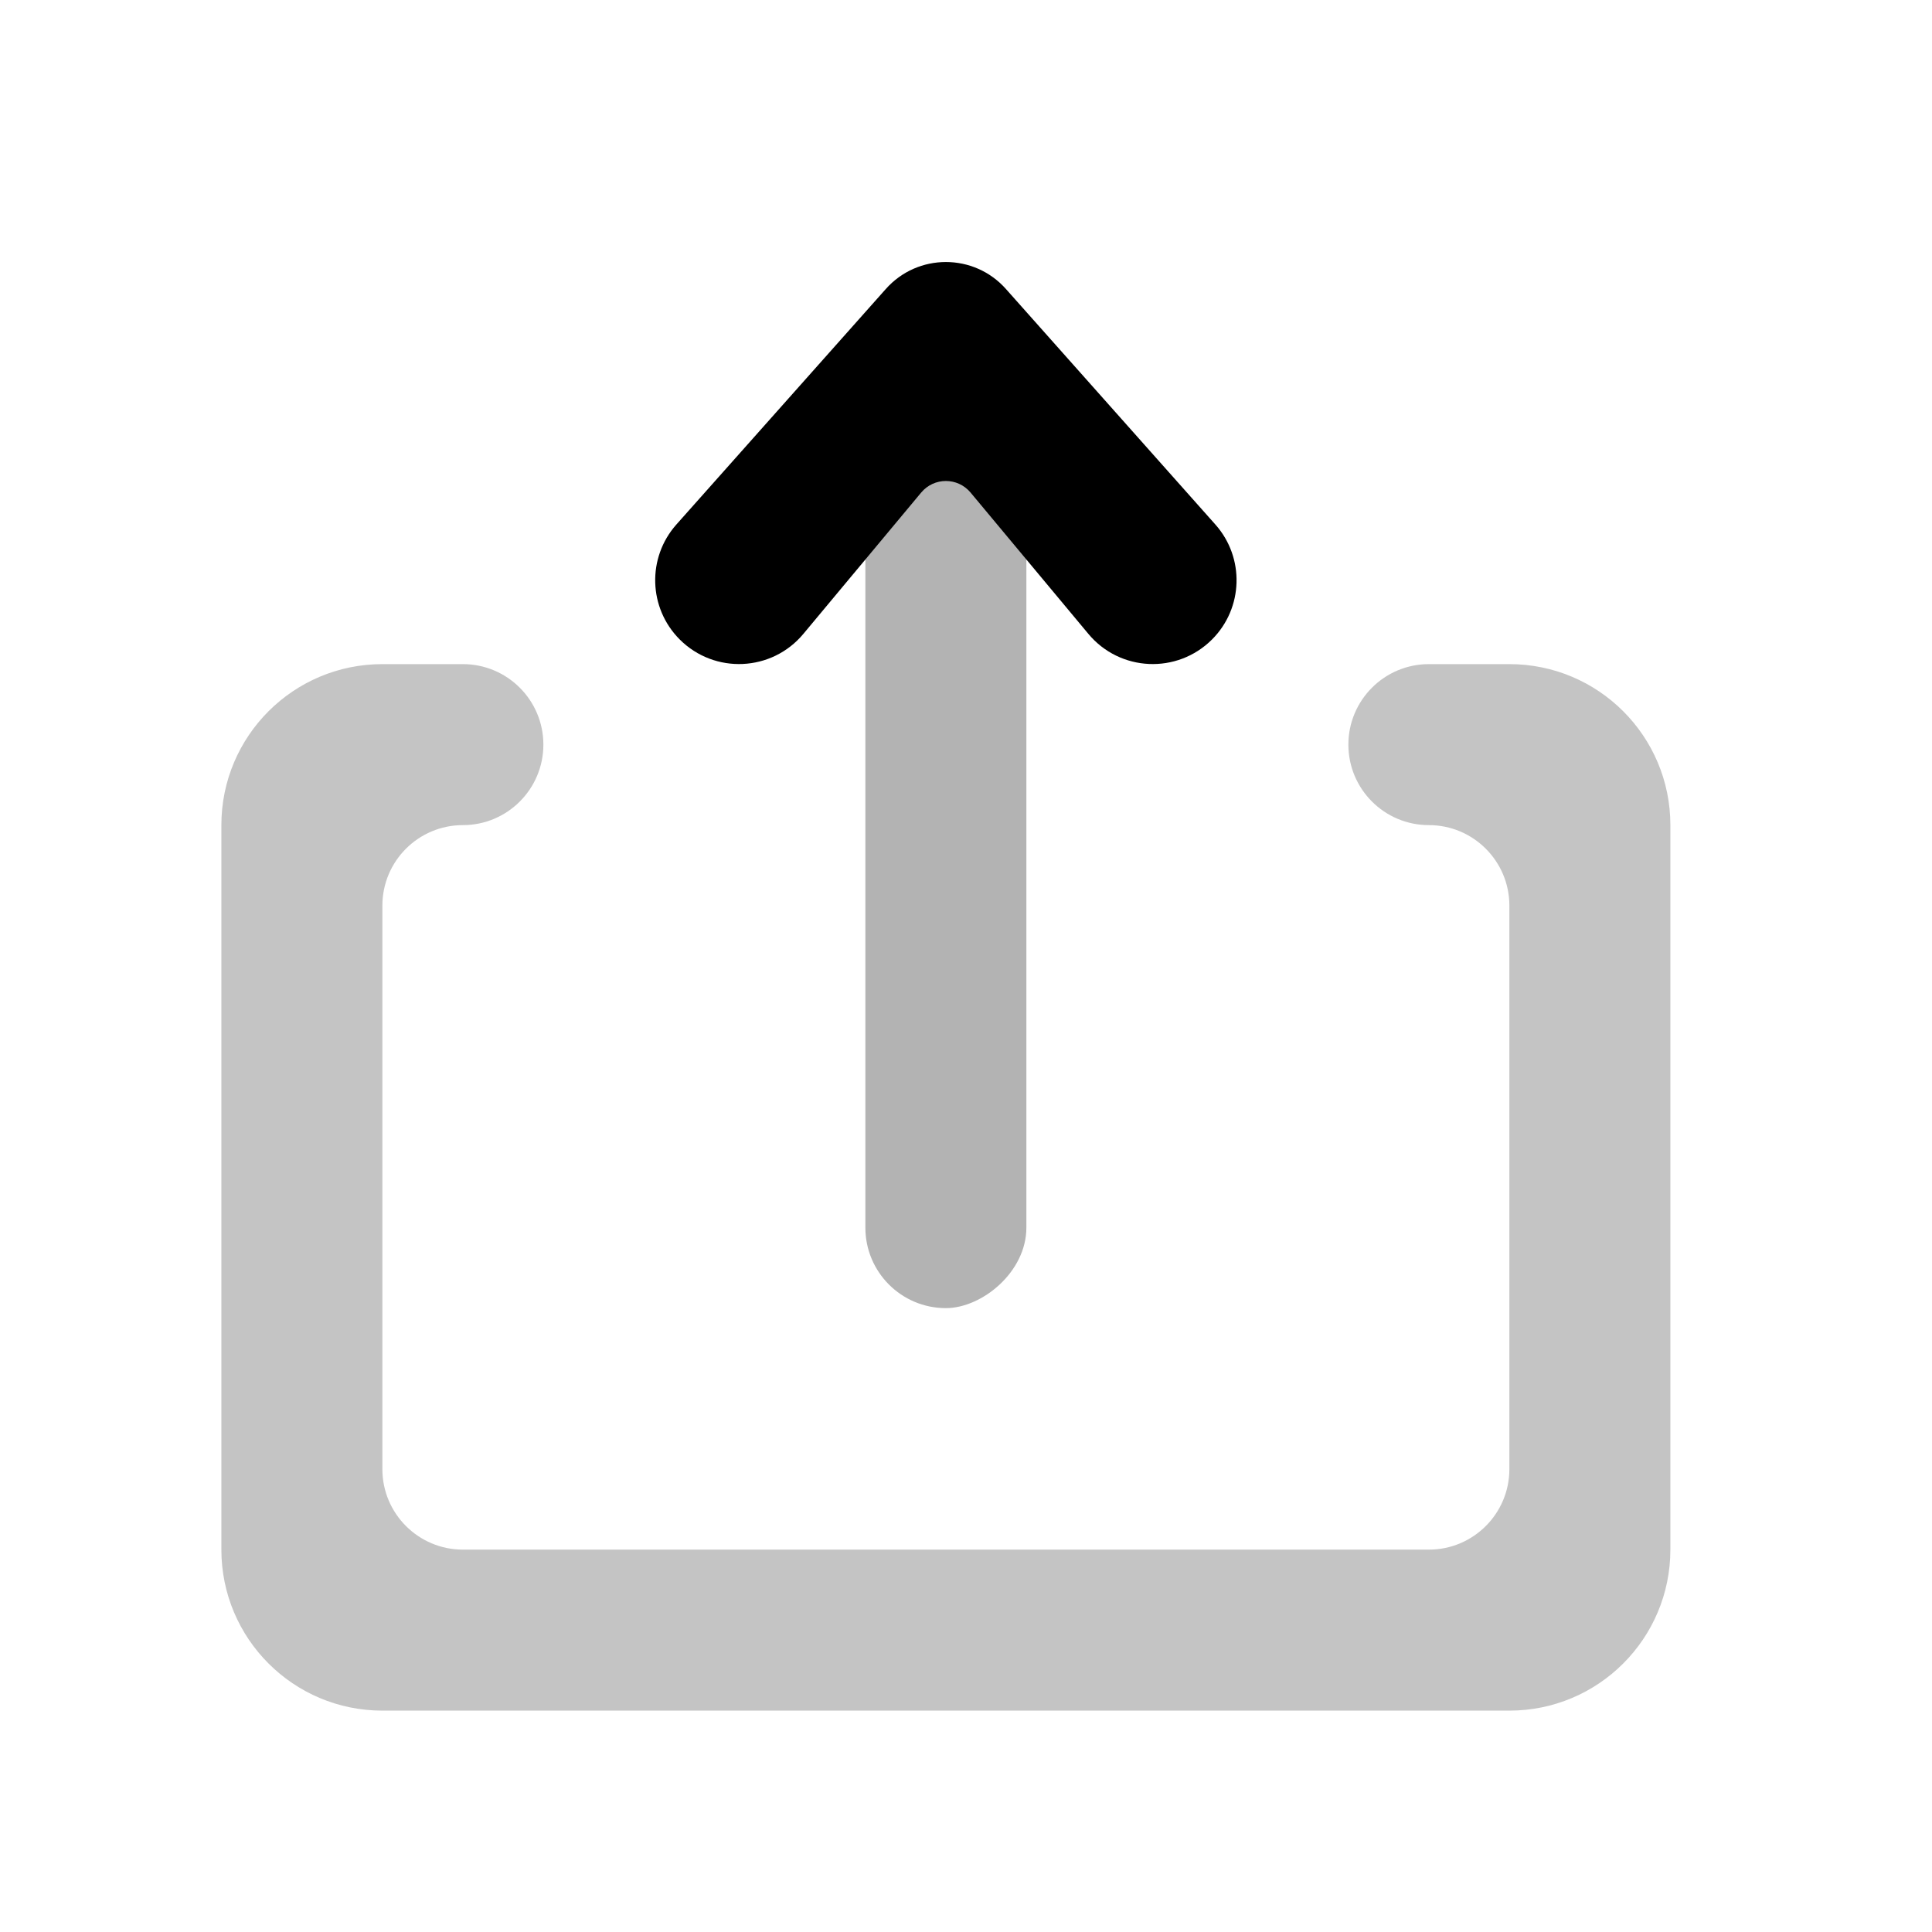
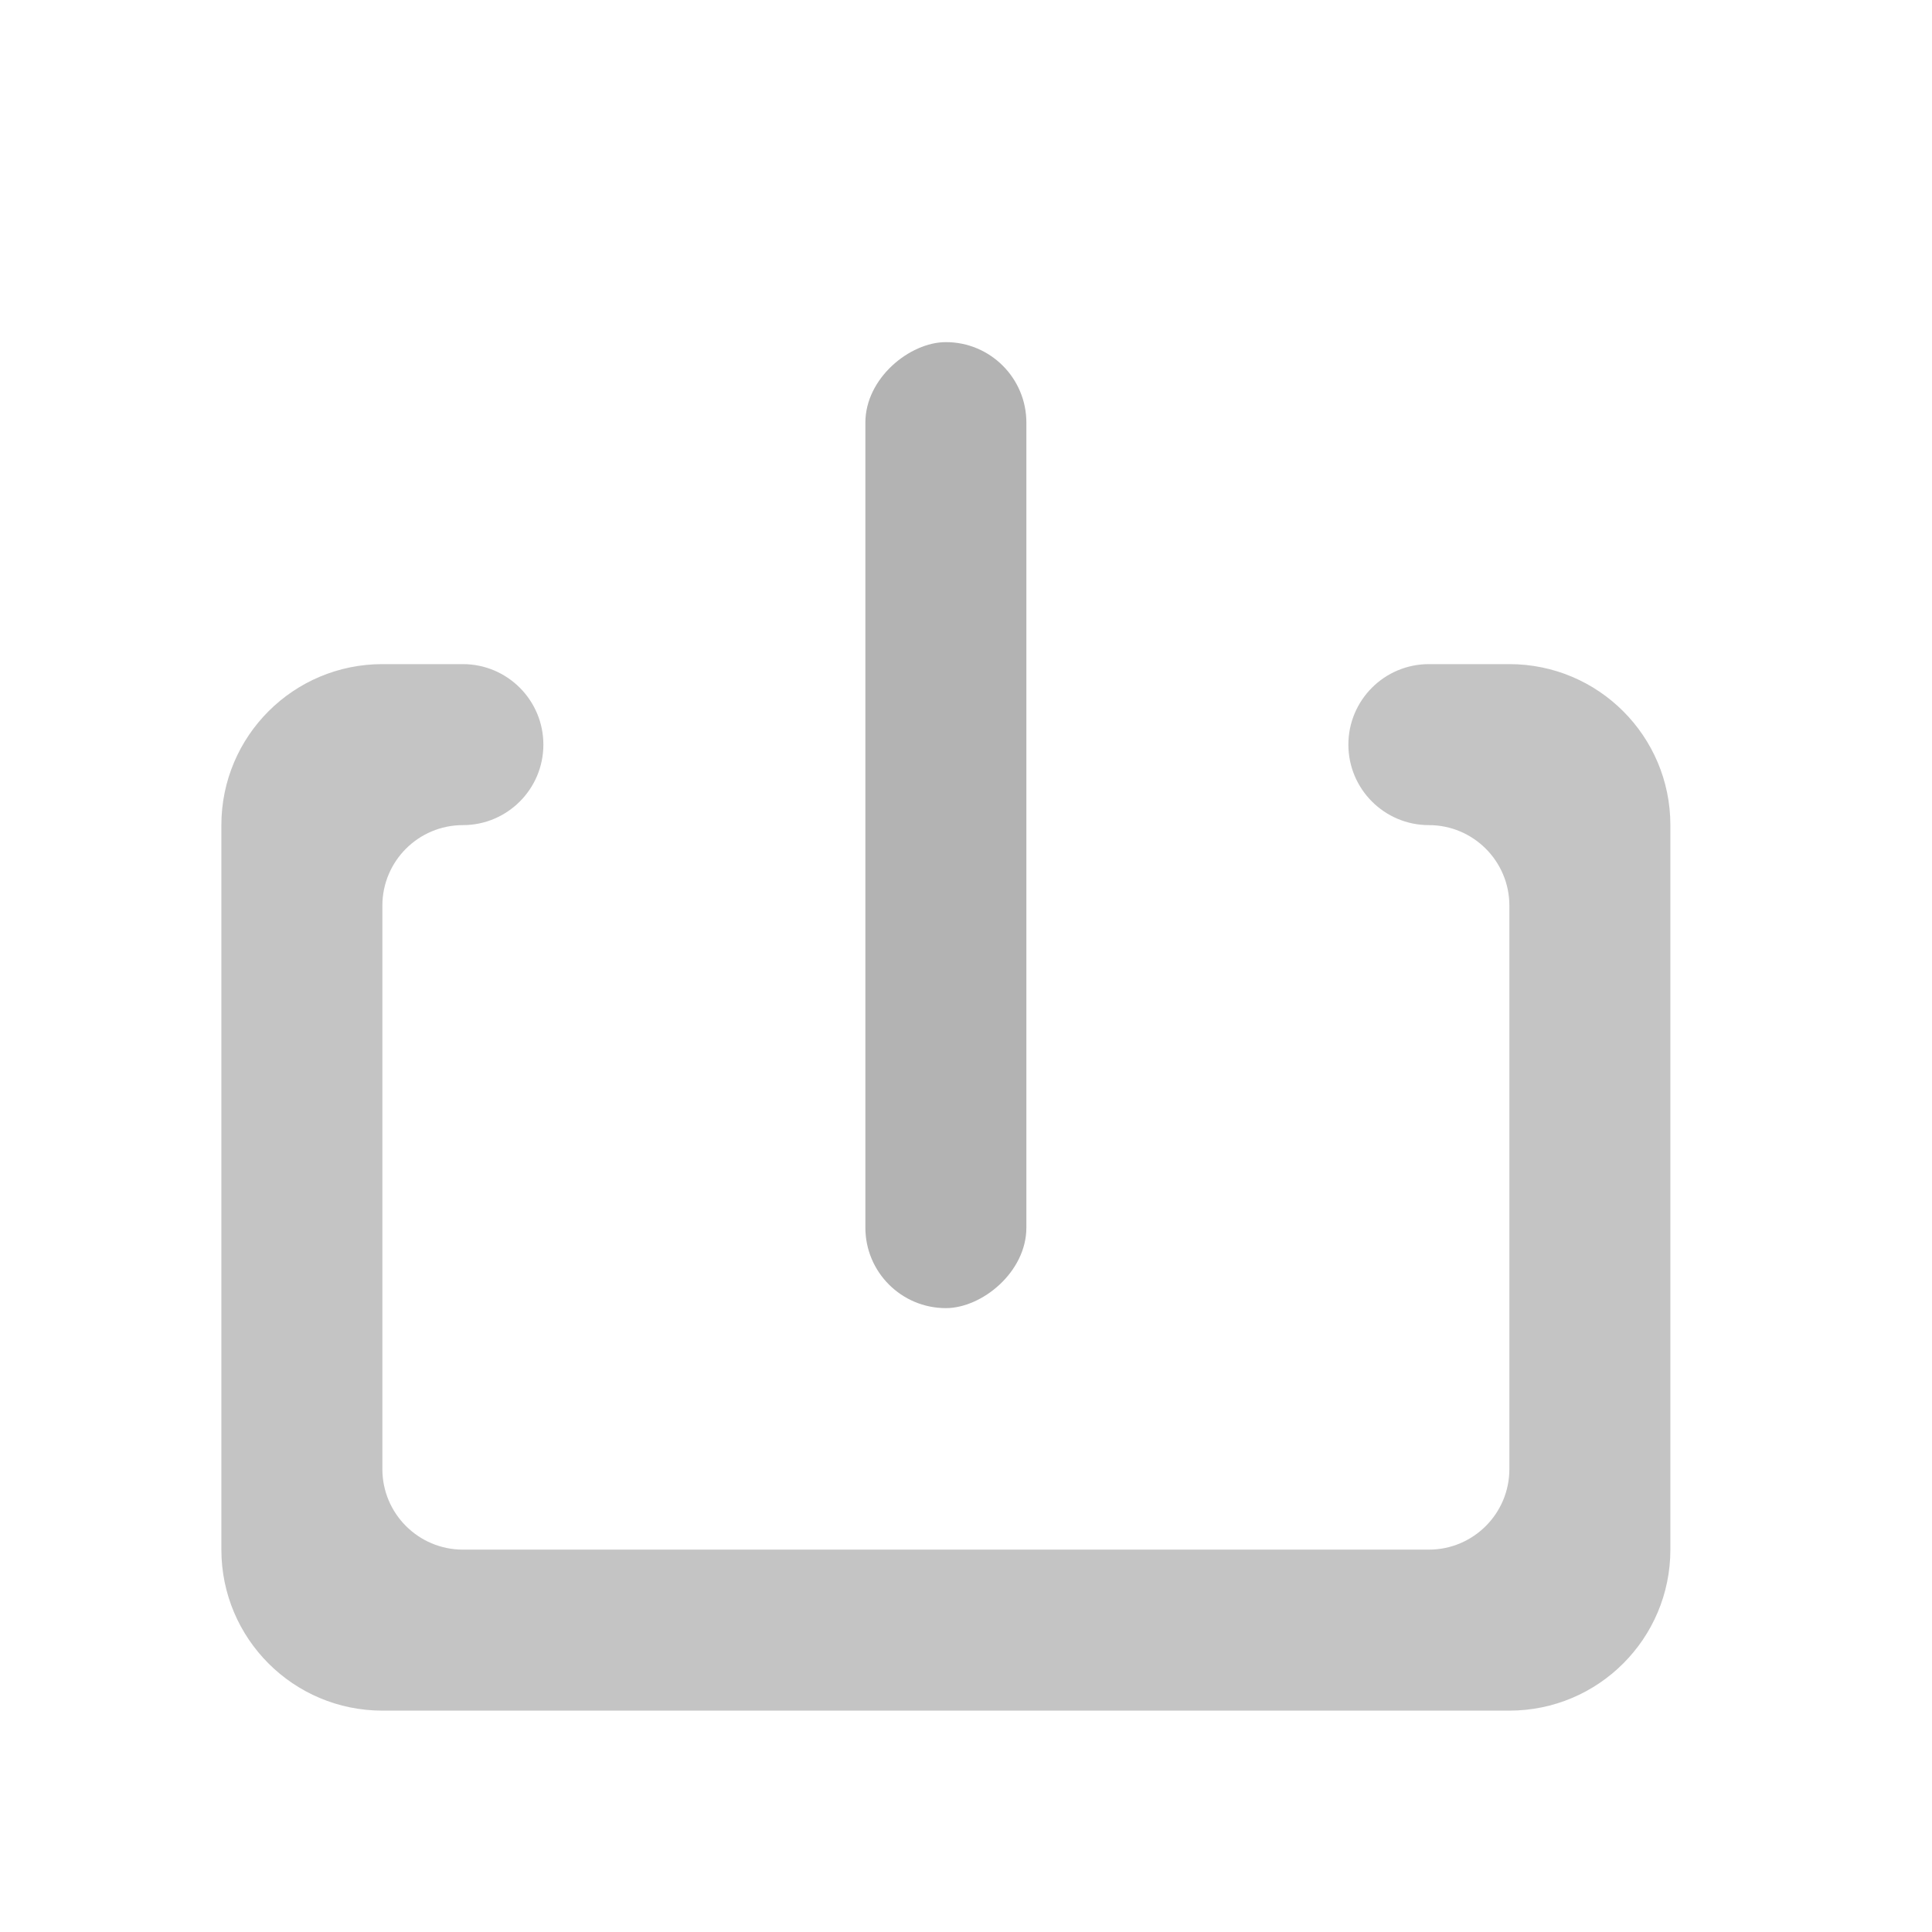
<svg xmlns="http://www.w3.org/2000/svg" width="24" height="24" viewBox="0 0 24 24" fill="none">
  <rect opacity="0.3" x="12.75" y="4.25" width="12" height="2" rx="1" transform="rotate(90 12.75 4.25)" fill="black" />
-   <path d="M12.057 6.119L13.52 7.874C13.912 8.345 14.623 8.377 15.056 7.944C15.446 7.554 15.464 6.928 15.098 6.516L12.497 3.591C12.1 3.143 11.4 3.143 11.003 3.591L8.402 6.516C8.036 6.928 8.054 7.554 8.444 7.944C8.877 8.377 9.588 8.345 9.98 7.874L11.443 6.119C11.603 5.927 11.897 5.927 12.057 6.119Z" fill="black" />
  <path d="M18.75 8.25H17.75C17.198 8.25 16.75 8.698 16.75 9.25C16.75 9.802 17.198 10.25 17.75 10.25C18.302 10.25 18.75 10.698 18.75 11.25V18.25C18.75 18.802 18.302 19.25 17.75 19.25H5.75C5.198 19.25 4.75 18.802 4.75 18.25V11.25C4.75 10.698 5.198 10.25 5.75 10.25C6.302 10.25 6.75 9.802 6.75 9.25C6.75 8.698 6.302 8.25 5.75 8.25H4.75C3.645 8.25 2.75 9.145 2.75 10.25V19.25C2.75 20.355 3.645 21.25 4.75 21.25H18.75C19.855 21.25 20.75 20.355 20.75 19.25V10.25C20.75 9.145 19.855 8.25 18.75 8.25Z" fill="#C4C4C4" />
</svg>